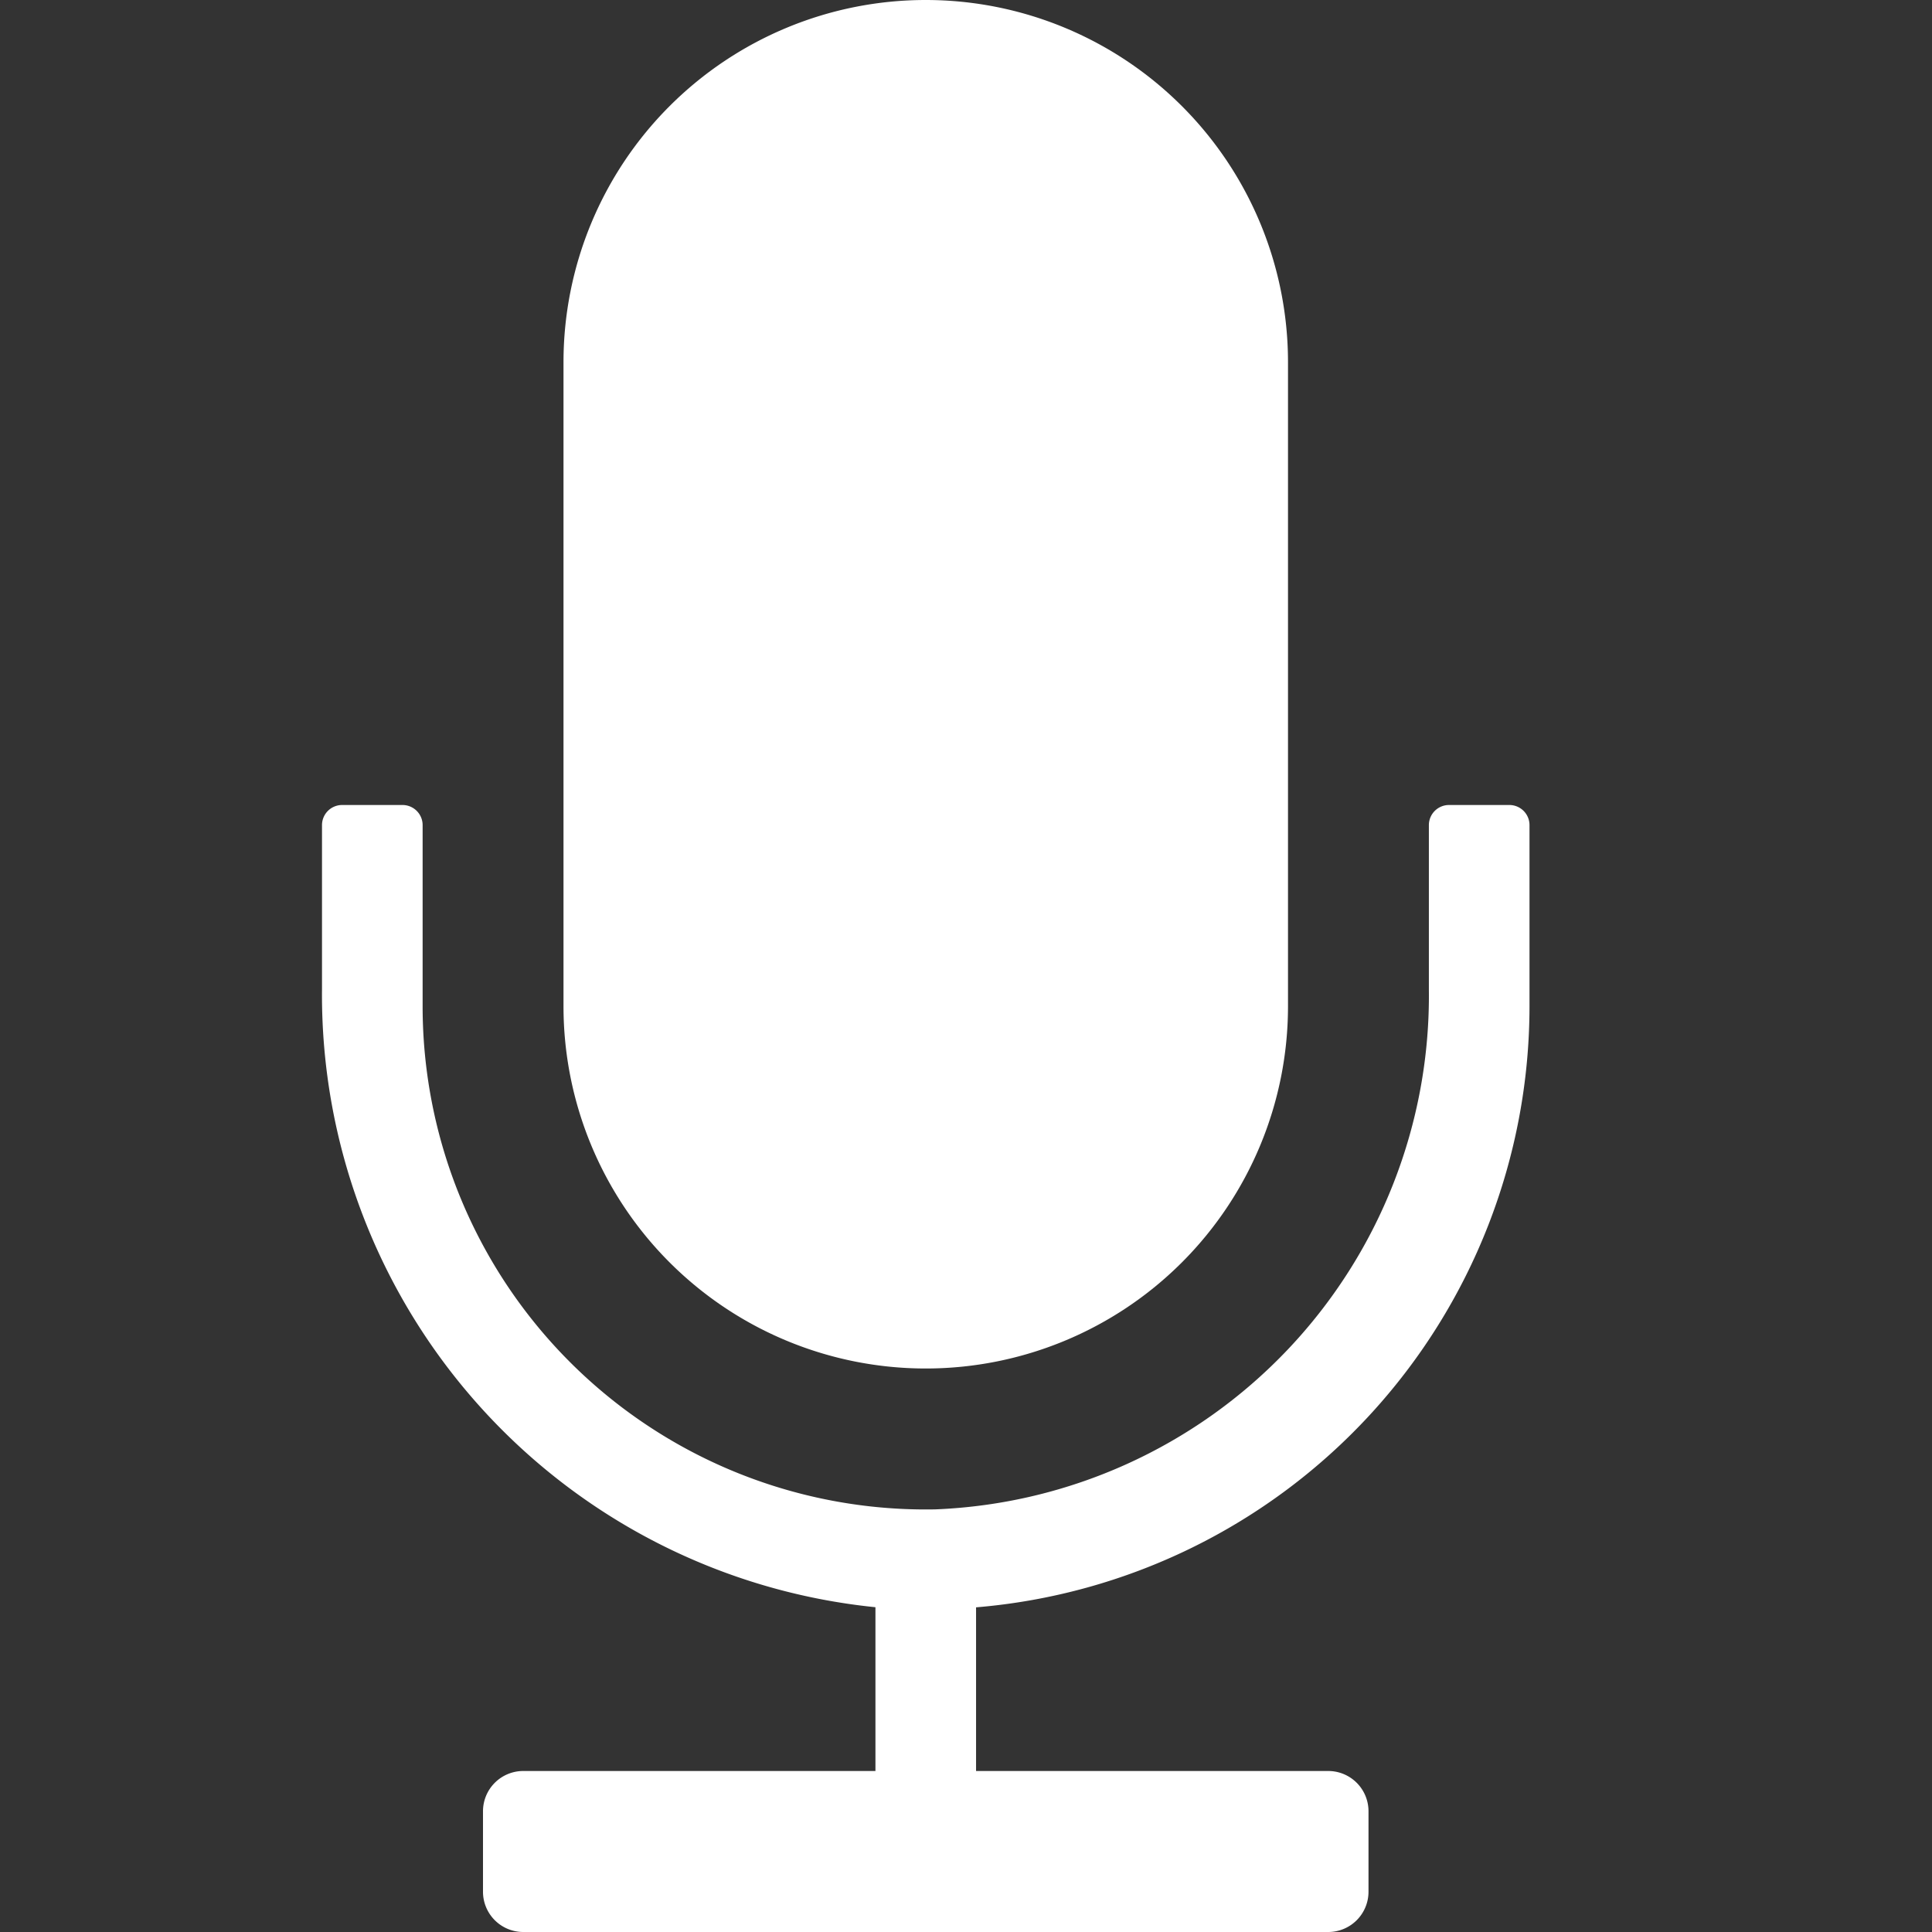
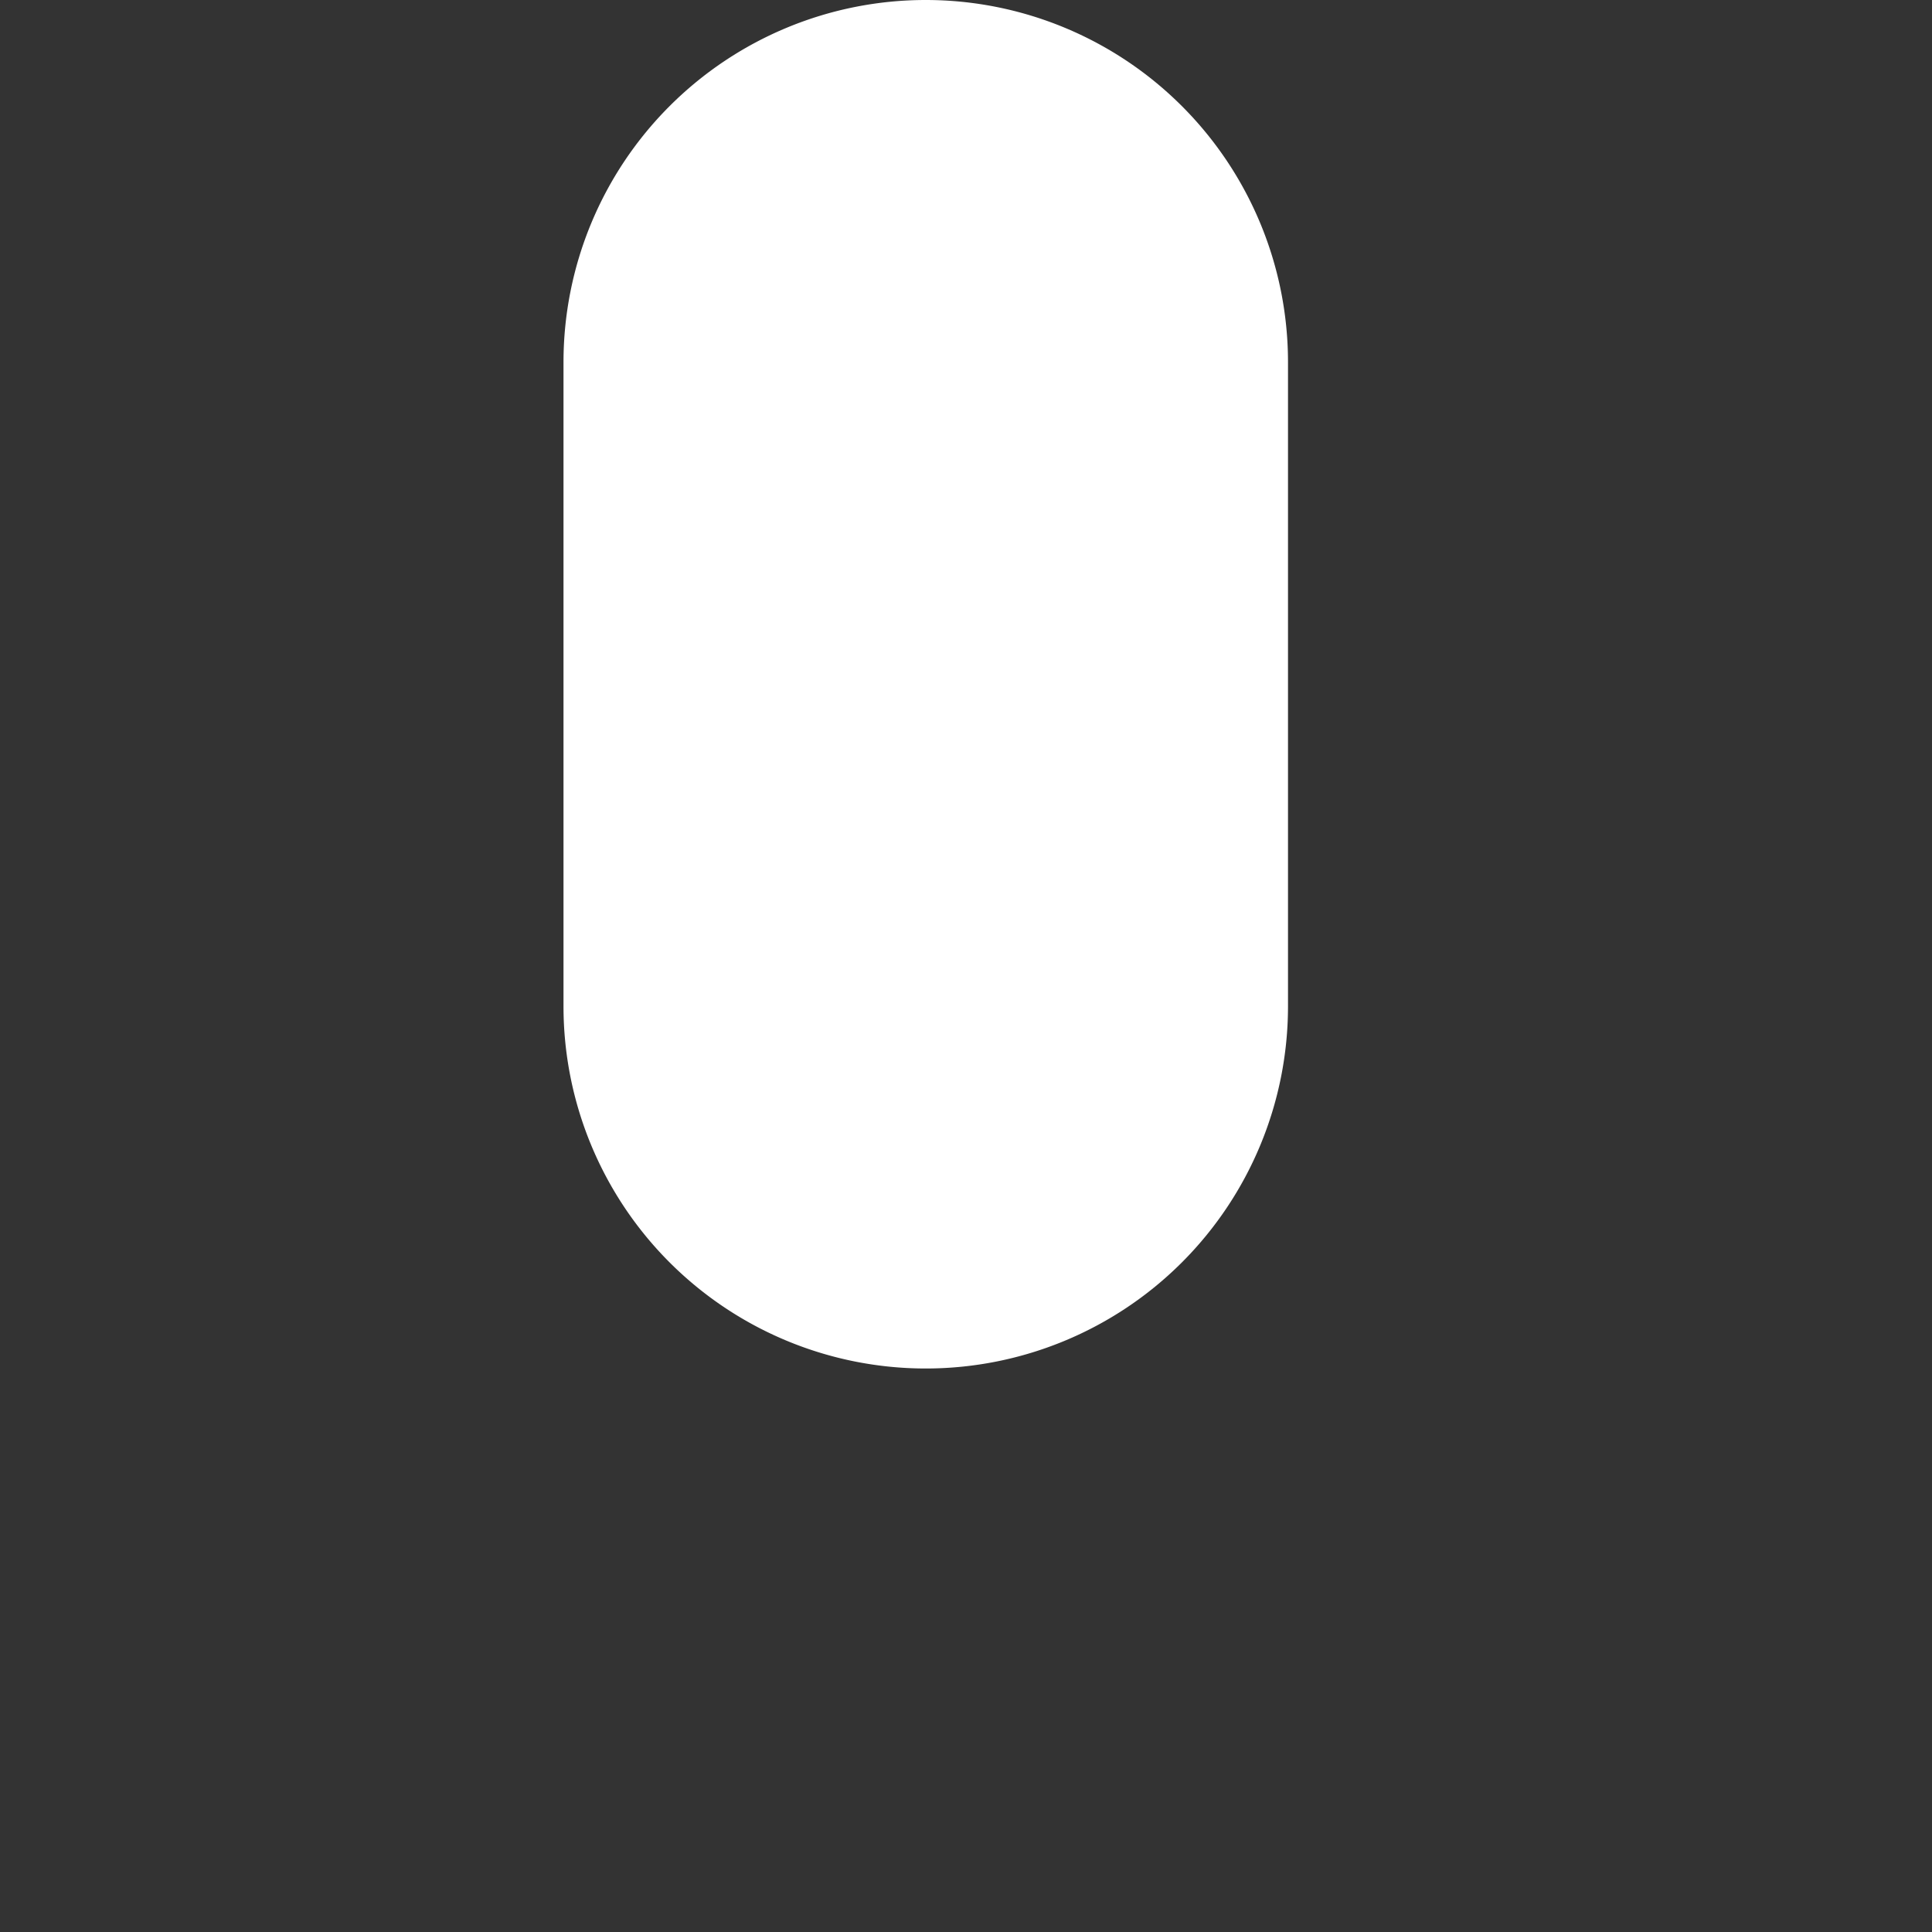
<svg xmlns="http://www.w3.org/2000/svg" data-name="S_VoiceOver_24_N_D@2x" height="48" id="S_VoiceOver_24_N_D_2x" viewBox="0 0 48 48" width="48">
  <rect x="0" y="0" width="48" height="48" fill="#333333" stroke="none" />
  <defs>
    <style>
	.fill {
        fill: #fff;
      }</style>
  </defs>
  <title>S_VoiceOver_24_N_D@2x</title>
-   <path fill="#fff" d="M32,9A9,9,0,0,0,14,9V25a9,9,0,0,0,18,0Z" />
-   <path fill="#fff" d="M38,25V20.5a.5.5,0,0,0-.5-.5H36a.5.5,0,0,0-.5.5v4.085A12.772,12.772,0,0,1,23.234,37.5,12.5,12.5,0,0,1,10.5,25V20.5A.5.5,0,0,0,10,20H8.5a.5.5,0,0,0-.5.5v4.076A15.292,15.292,0,0,0,21.75,39.931V44H13a1,1,0,0,0-1,1v2a1,1,0,0,0,1,1H33a1,1,0,0,0,1-1V45a1,1,0,0,0-1-1H24.25V39.934A14.991,14.991,0,0,0,38,25Z" />
+   <path fill="#fff" d="M32,9A9,9,0,0,0,14,9V25a9,9,0,0,0,18,0" />
</svg>